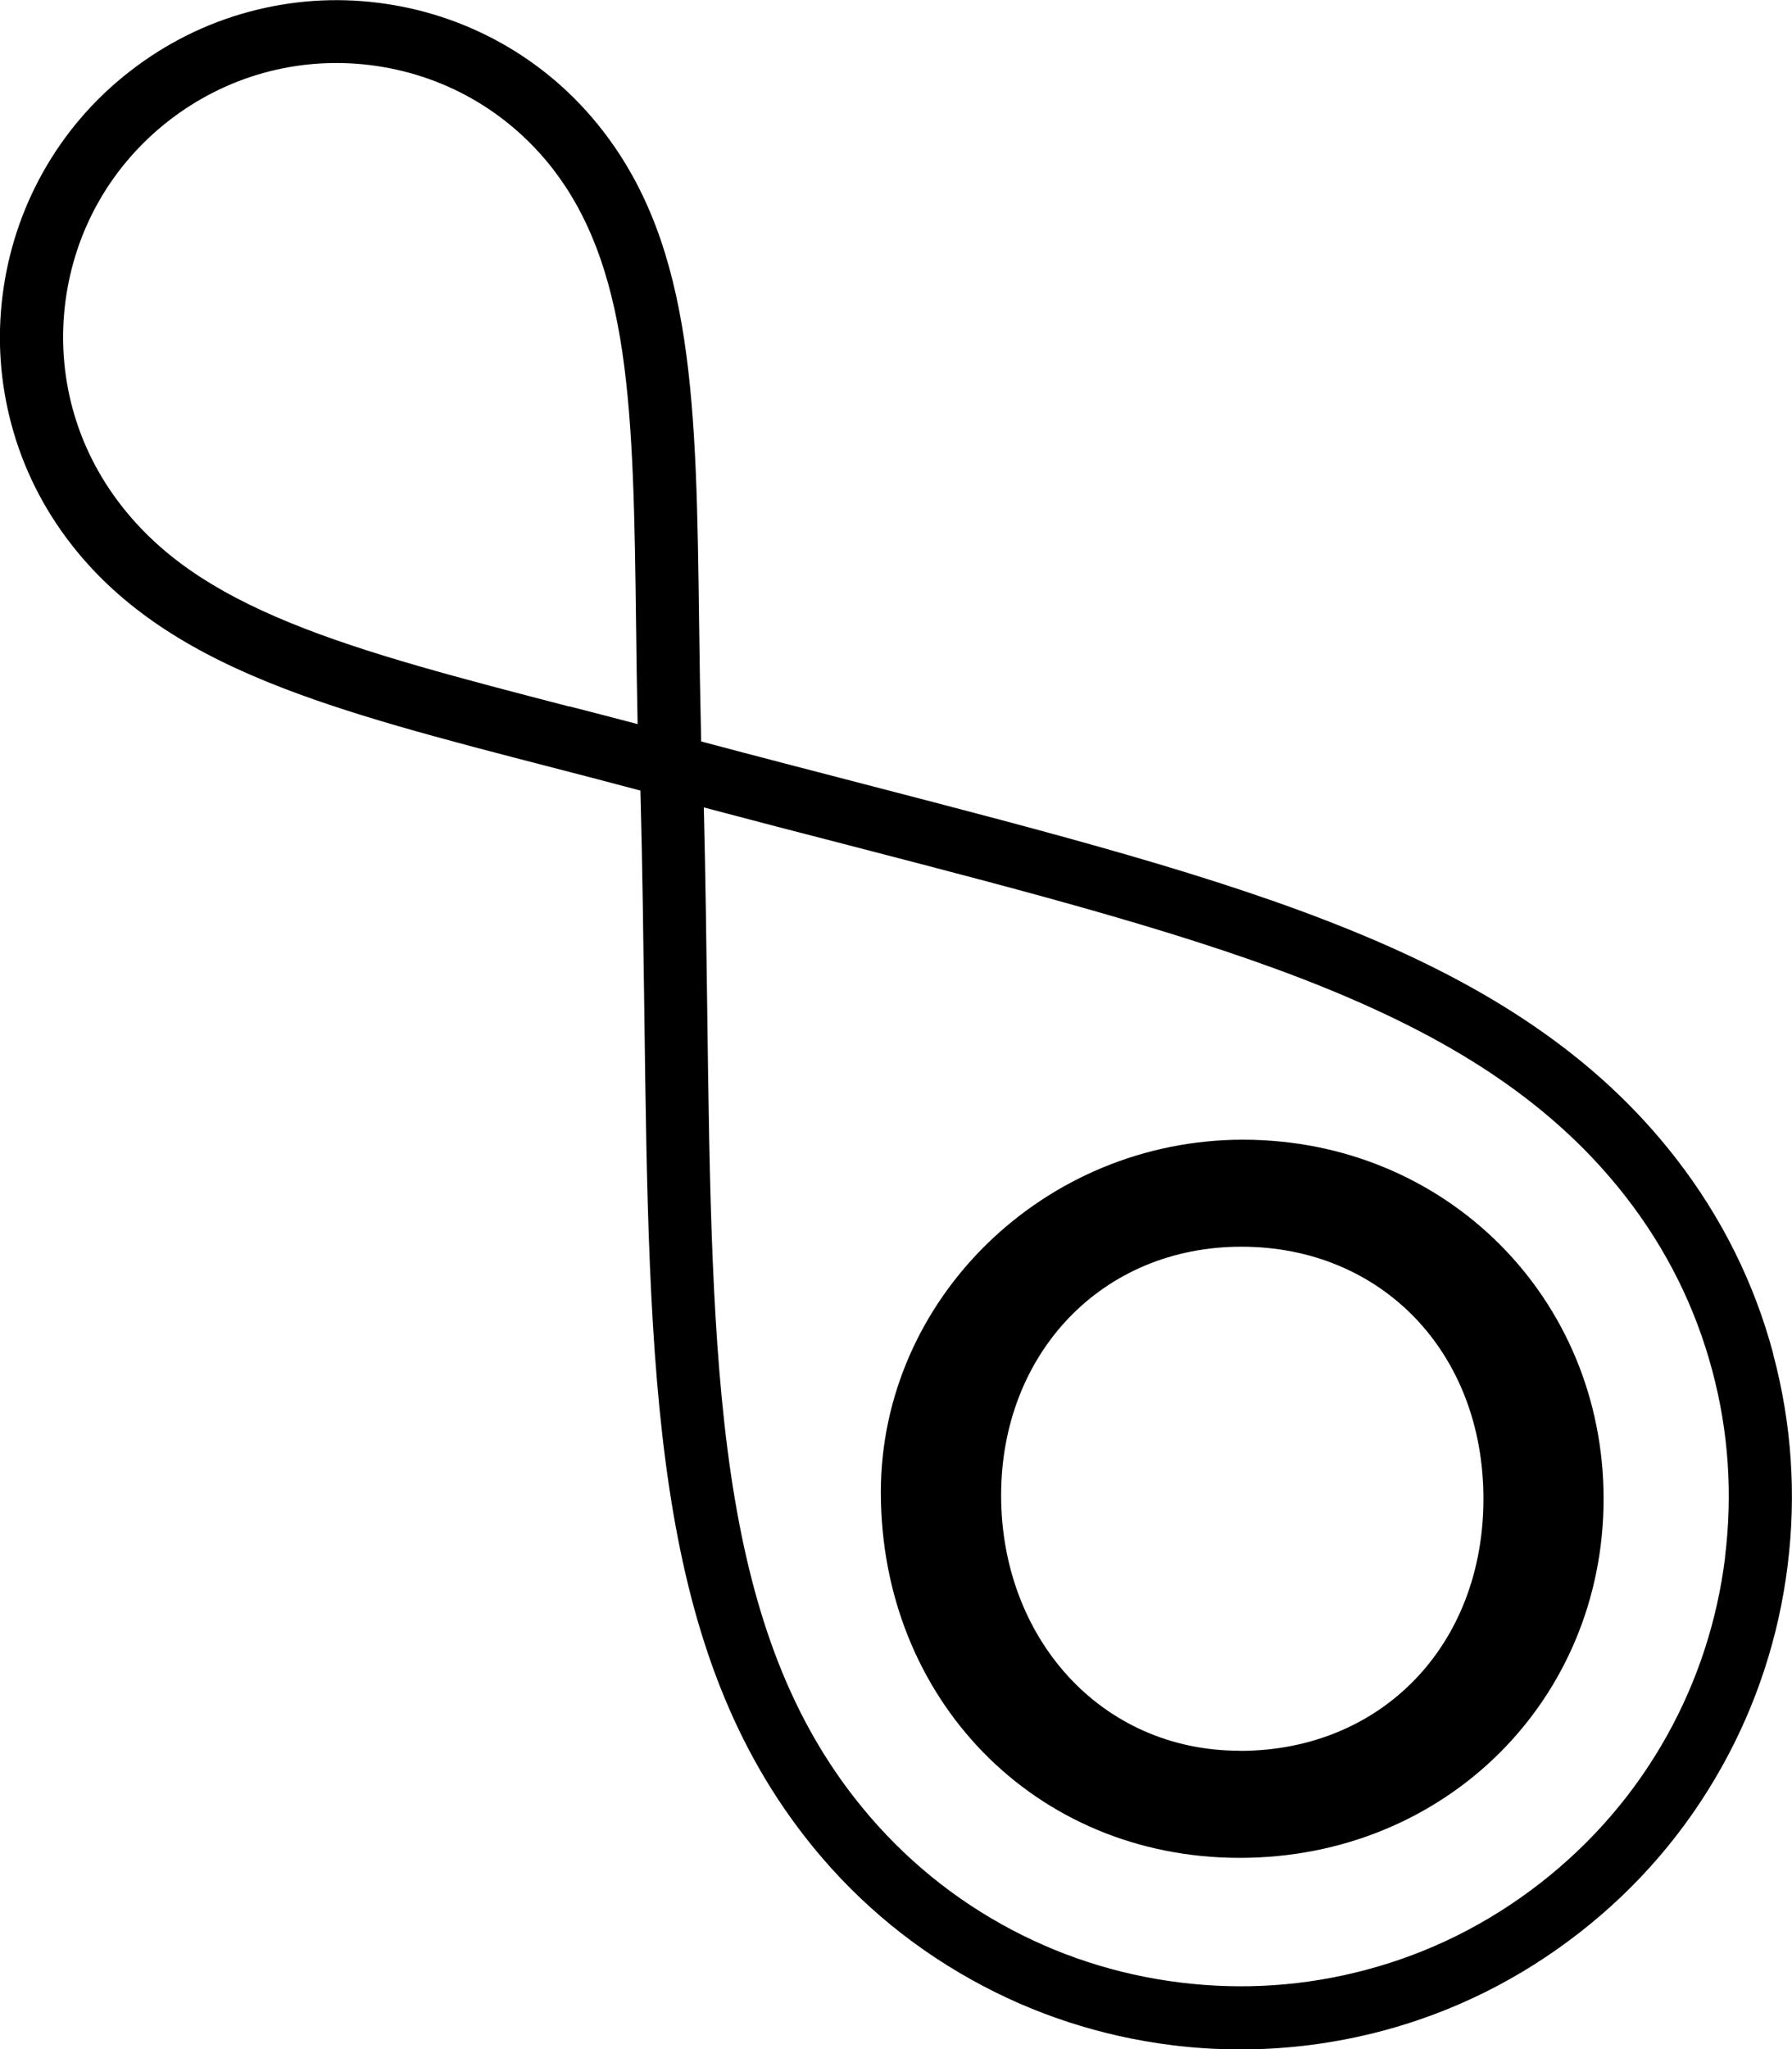
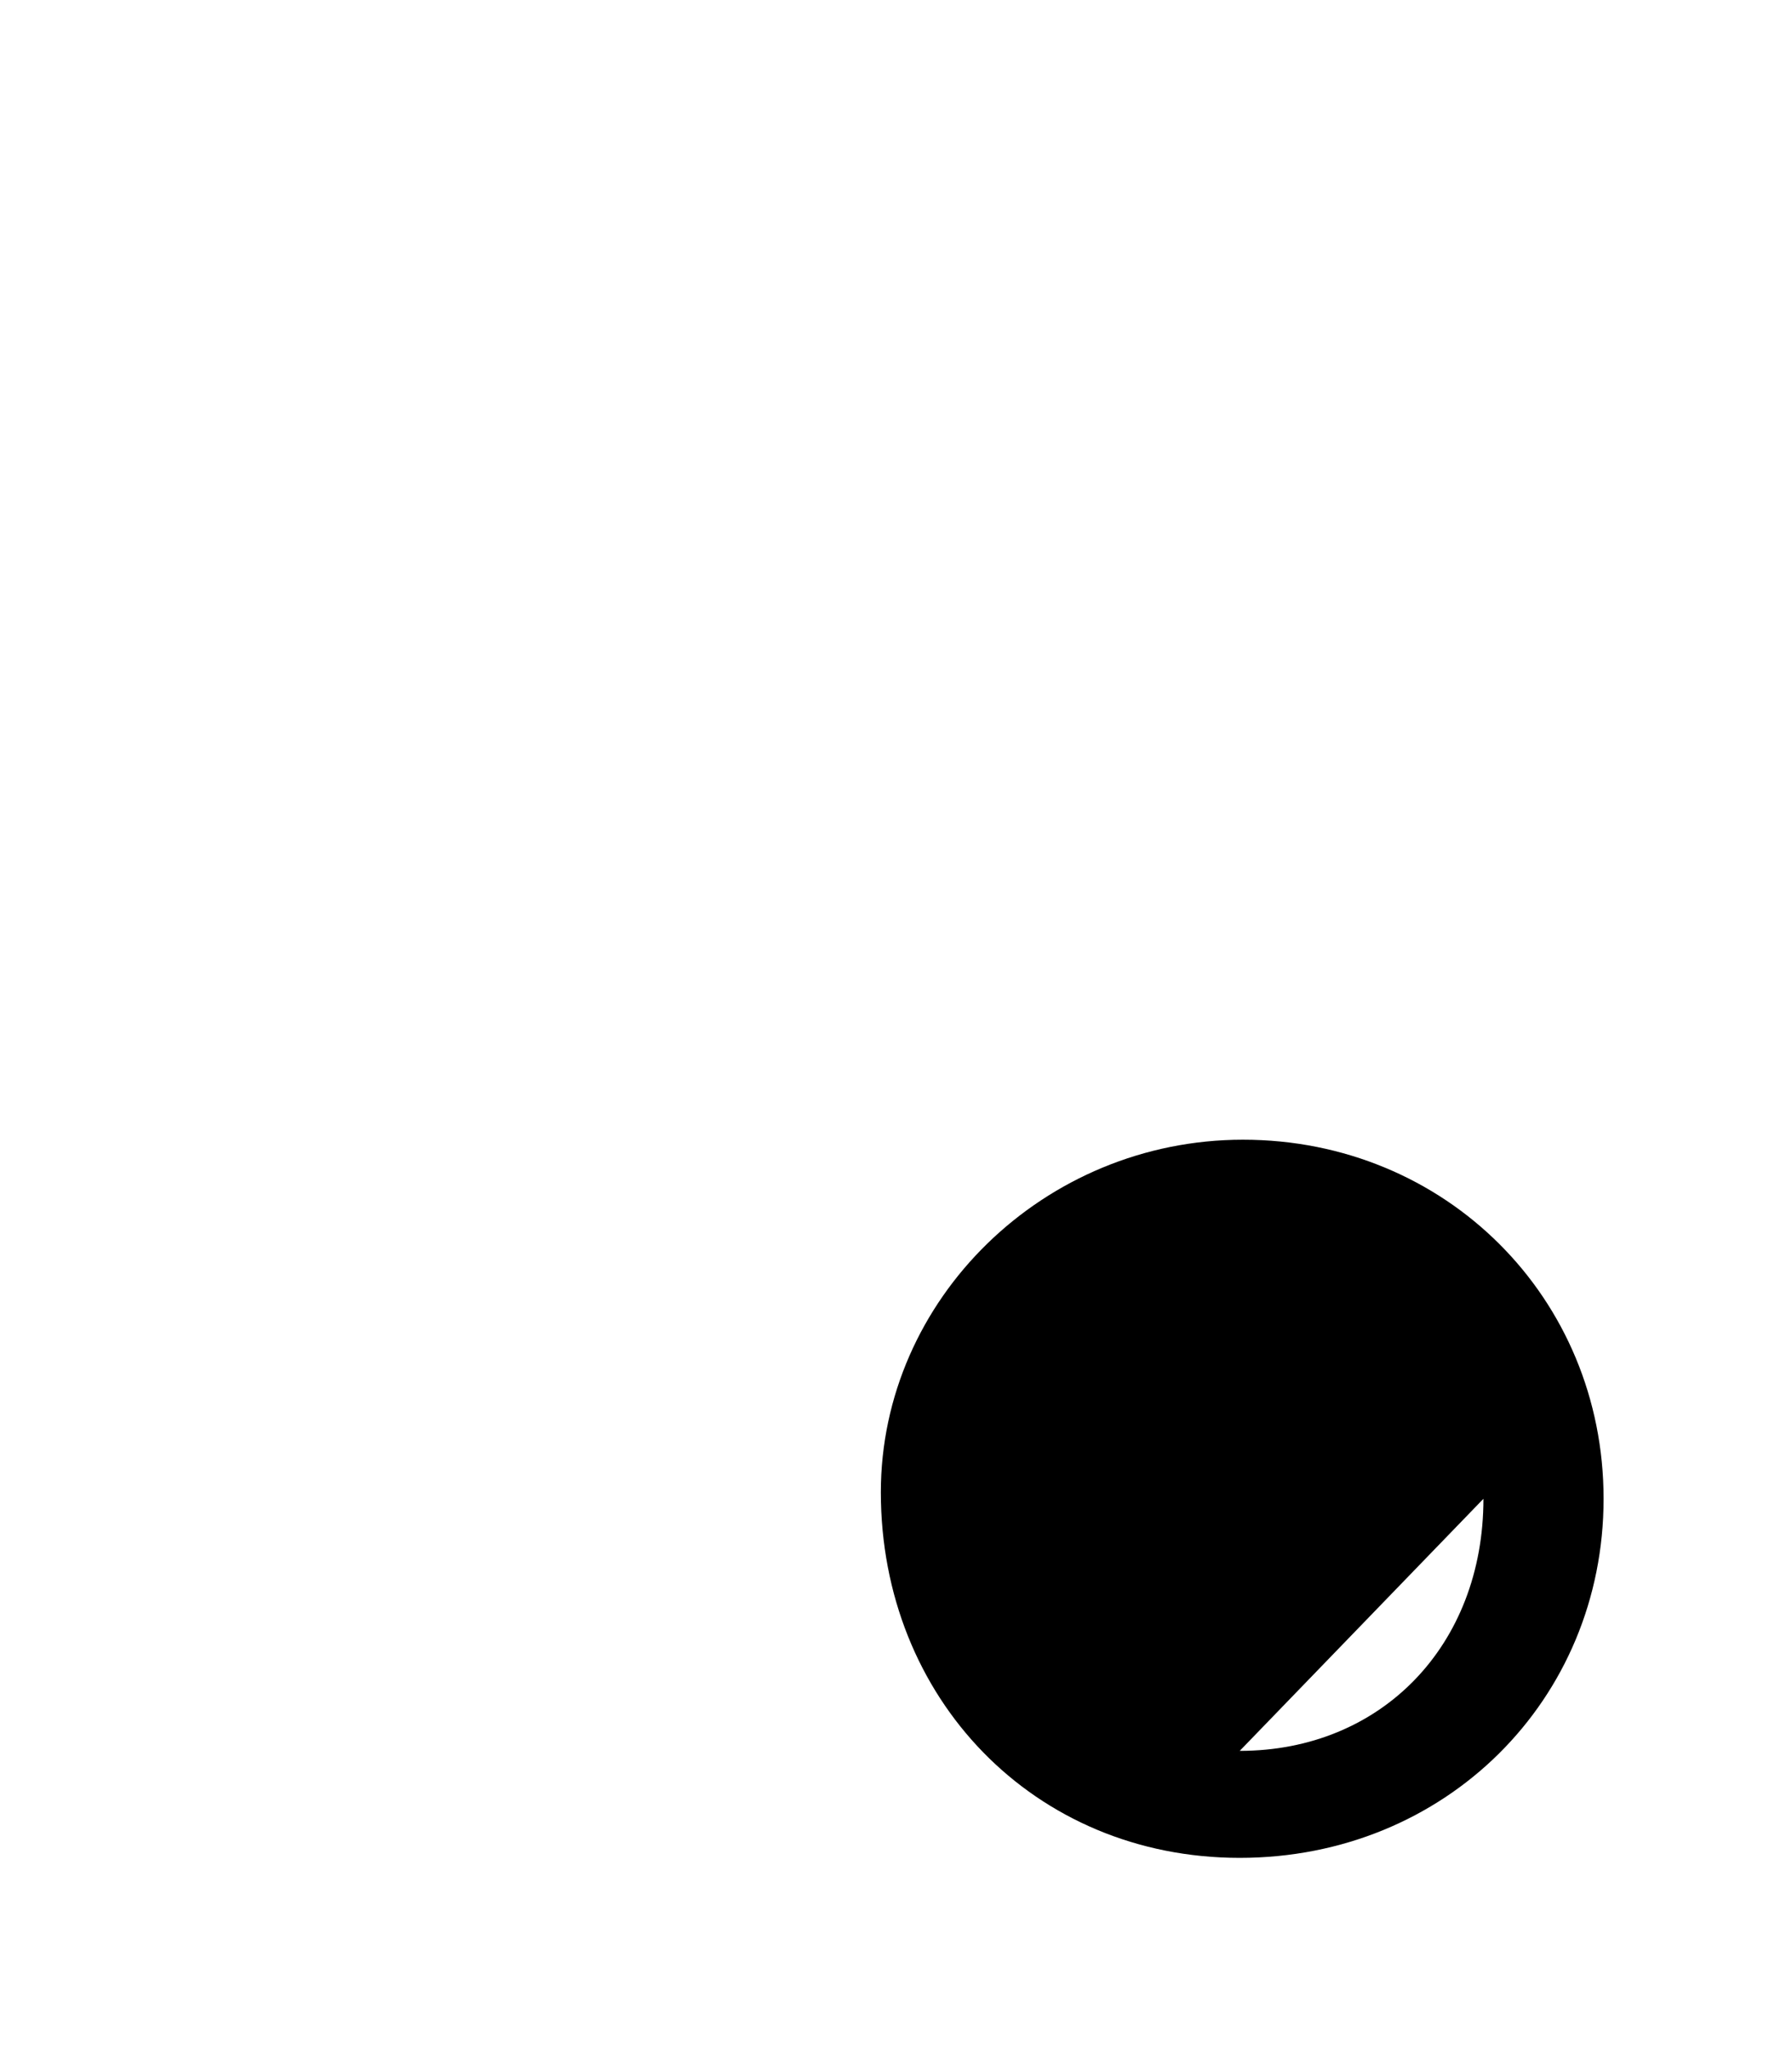
<svg xmlns="http://www.w3.org/2000/svg" id="Laag_2" viewBox="0 0 147.8 168.93">
  <g id="Laag_1-2">
-     <path d="m102.52,93.95c16.7,0,29.74,13.03,29.74,29.6s-13.04,29.6-30.01,29.6-29.6-13.17-29.6-30.14c0-15.89,13.44-29.06,29.87-29.06Zm-.27,50.38c11.68,0,20.1-8.69,20.1-20.78s-8.42-20.78-19.96-20.78-19.82,8.83-19.82,20.5,8.15,21.05,19.69,21.05Z" />
-     <path d="m146.26,111.63c-1.57-5.89-4.29-11.33-8.06-16.18-3.24-4.16-7.07-7.72-11.73-10.9-4.23-2.89-9.16-5.47-15.07-7.87-11.04-4.5-24.48-7.98-40.04-12.02-4.35-1.13-8.84-2.29-13.53-3.54-.08-3.41-.13-6.65-.17-9.79-.23-17.91-.4-30.86-7.98-40.6-2.3-2.96-5.12-5.38-8.36-7.19-3.14-1.75-6.54-2.86-10.12-3.31-3.58-.45-7.15-.2-10.62.73-3.59.96-6.91,2.62-9.87,4.92s-5.38,5.12-7.19,8.36c-1.75,3.14-2.86,6.54-3.31,10.12-.45,3.58-.2,7.15.73,10.62.96,3.59,2.62,6.91,4.92,9.87,3.7,4.76,8.84,8.37,16.16,11.35,6.54,2.67,14.45,4.72,23.62,7.09,2.32.6,4.71,1.22,7.18,1.88.17,6.34.24,12.3.32,18.09.39,30.19.67,52,13.23,68.13,3.77,4.85,8.39,8.81,13.71,11.78,5.14,2.87,10.72,4.69,16.58,5.42,1.9.24,3.79.35,5.68.35,3.95,0,7.88-.52,11.72-1.54,5.89-1.57,11.33-4.29,16.18-8.06,4.85-3.77,8.81-8.39,11.78-13.71,2.87-5.14,4.69-10.72,5.42-16.58.73-5.87.33-11.72-1.19-17.41ZM46.94,58.24c-8.98-2.33-16.74-4.34-22.96-6.88-6.53-2.66-10.85-5.66-14.01-9.73-3.7-4.76-5.33-10.67-4.59-16.65.75-5.98,3.77-11.31,8.53-15.02,4.76-3.7,10.67-5.33,16.65-4.59,5.98.75,11.31,3.77,15.02,8.53,2.96,3.81,4.79,8.62,5.75,15.14.92,6.27,1.02,13.71,1.13,22.33.03,2.69.07,5.44.13,8.32-1.94-.51-3.82-1-5.66-1.47Zm95.34,70.16c-.65,5.2-2.26,10.14-4.8,14.69-2.63,4.71-6.14,8.79-10.44,12.14-4.29,3.34-9.11,5.75-14.33,7.14-5.03,1.35-10.22,1.7-15.42,1.05-5.2-.65-10.14-2.26-14.69-4.8-4.71-2.63-8.79-6.14-12.14-10.44-2.76-3.54-4.92-7.48-6.61-12.03-1.57-4.24-2.74-9.03-3.57-14.65-1.59-10.81-1.76-23.56-1.95-38.32-.07-5.33-.14-10.82-.28-16.62,4.14,1.1,8.12,2.13,12,3.13,15.38,3.99,28.66,7.43,39.38,11.8,5.56,2.27,10.17,4.67,14.09,7.35,4.2,2.87,7.66,6.08,10.56,9.8,3.34,4.29,5.75,9.11,7.14,14.33,1.35,5.03,1.7,10.22,1.05,15.42Z" />
+     <path d="m102.52,93.95c16.7,0,29.74,13.03,29.74,29.6s-13.04,29.6-30.01,29.6-29.6-13.17-29.6-30.14c0-15.89,13.44-29.06,29.87-29.06Zm-.27,50.38c11.68,0,20.1-8.69,20.1-20.78Z" />
  </g>
</svg>